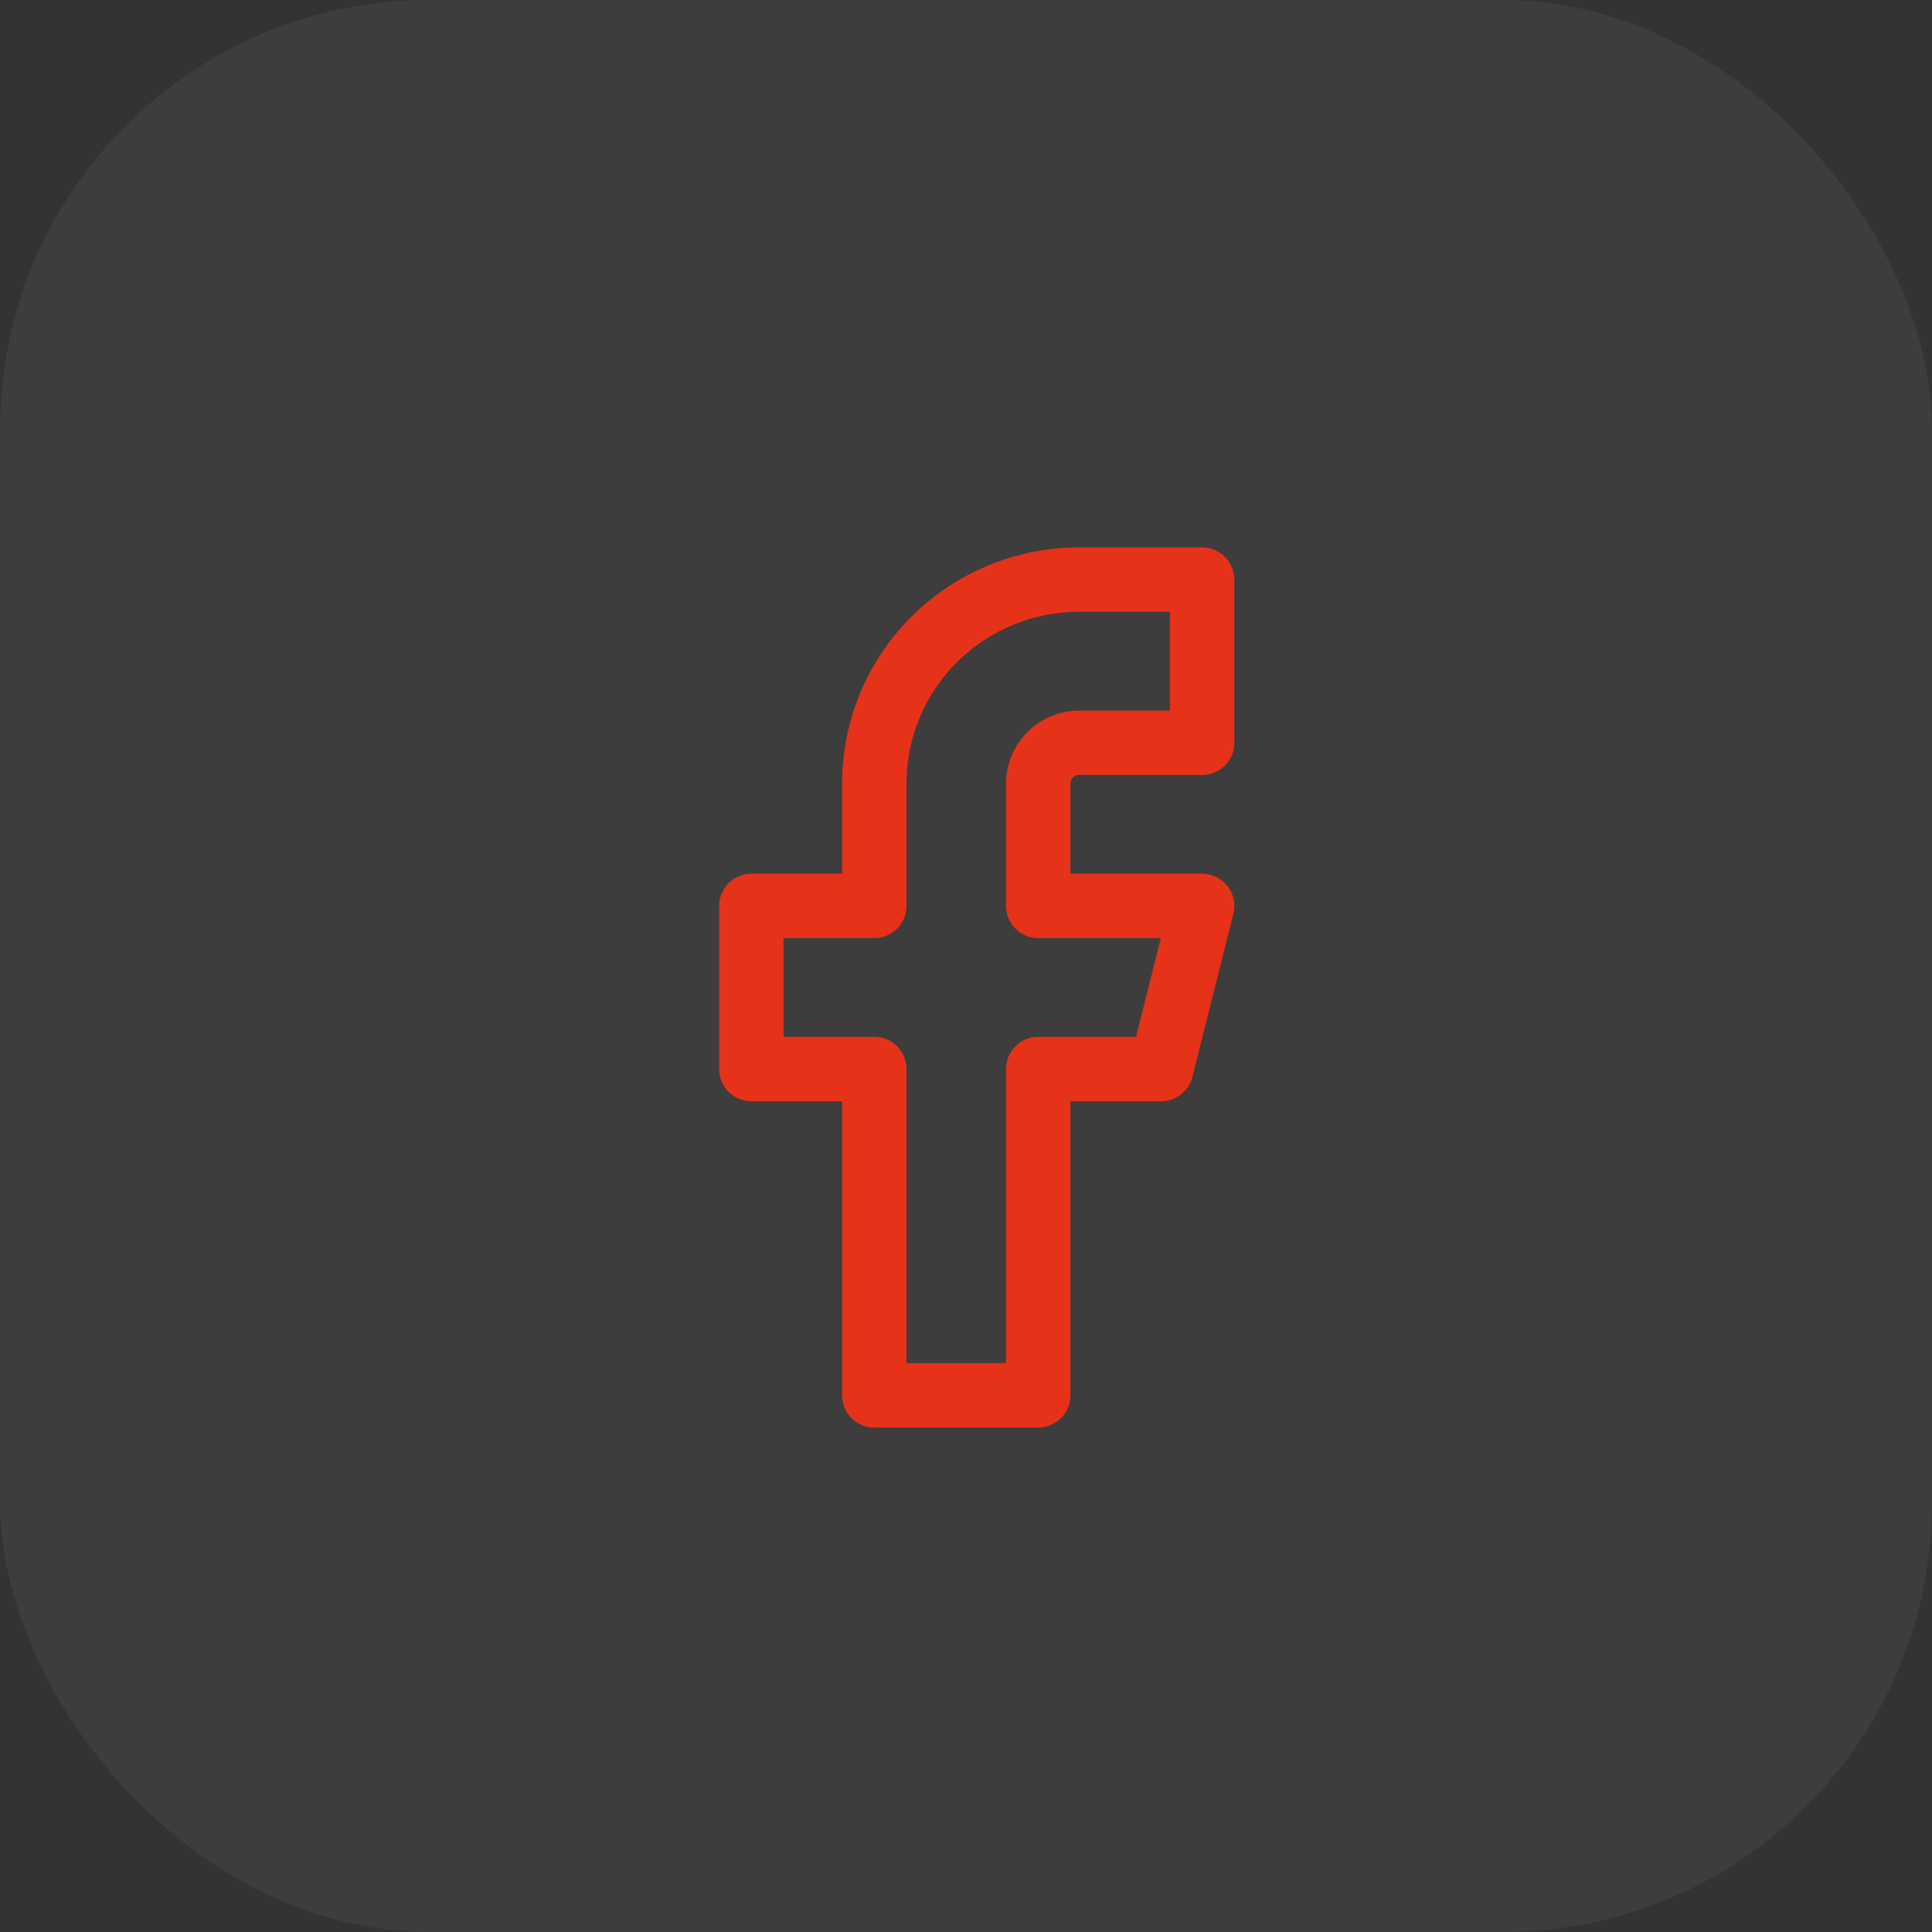
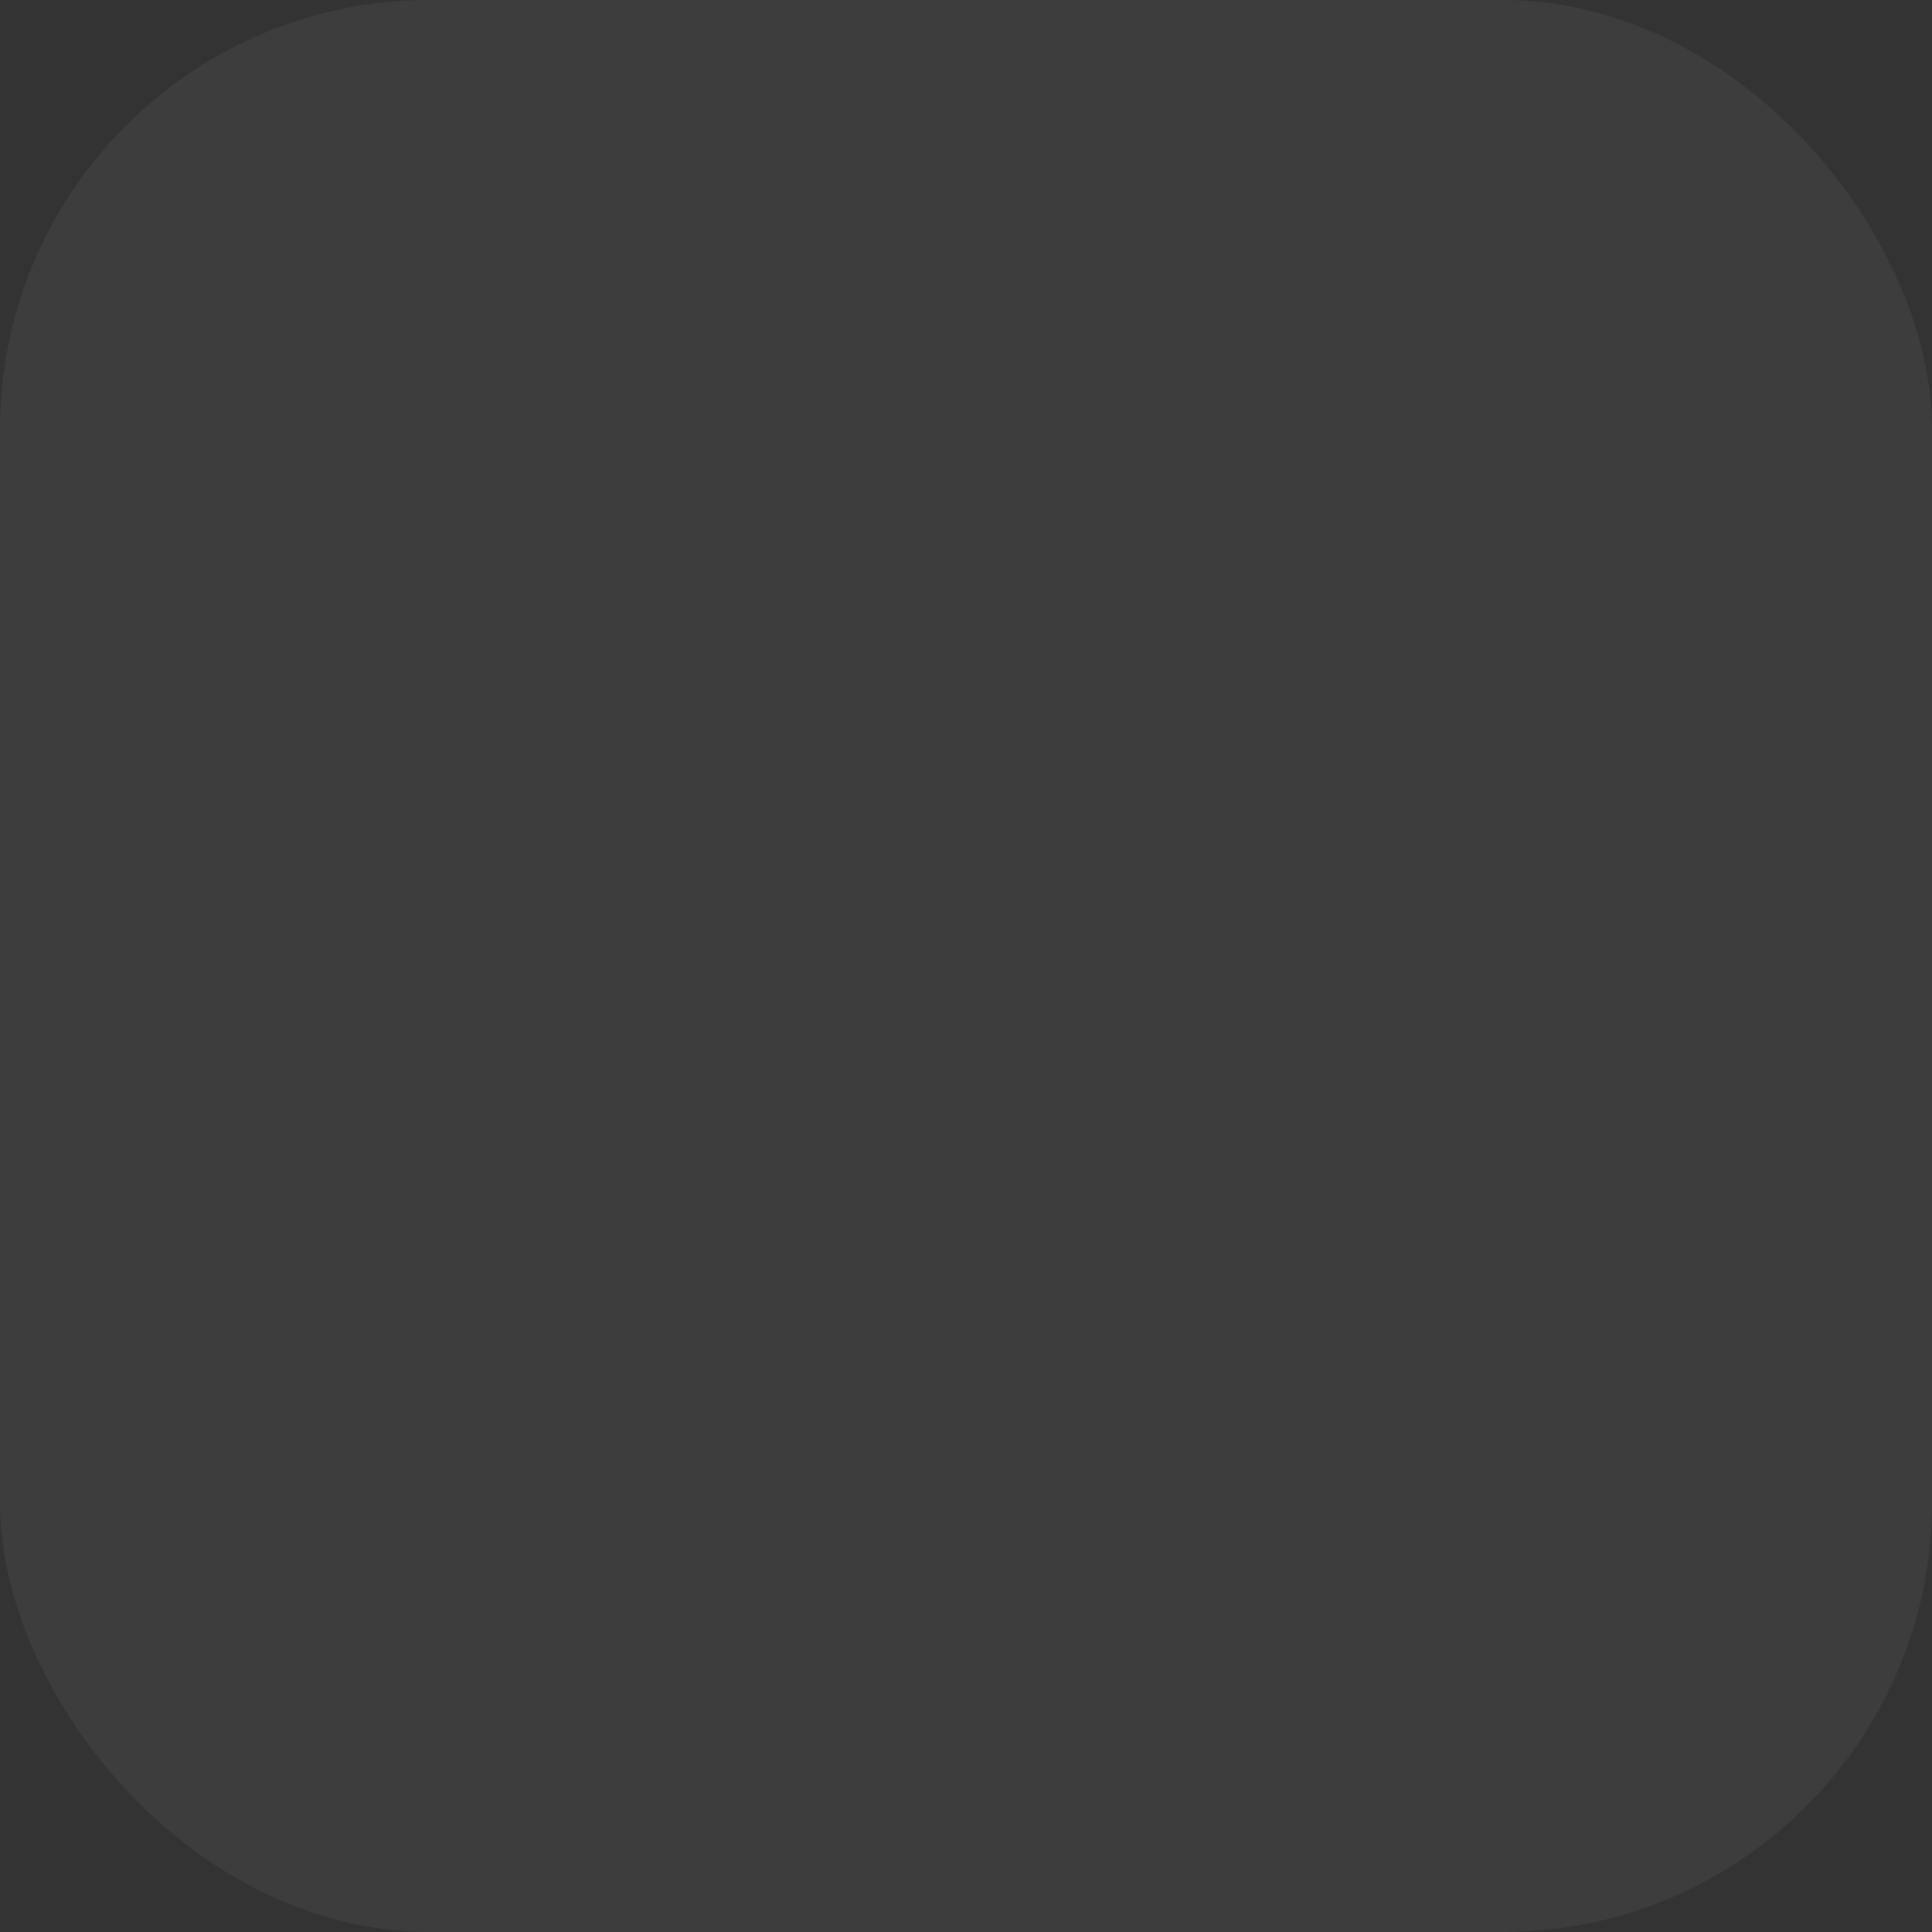
<svg xmlns="http://www.w3.org/2000/svg" width="45" height="45" viewBox="0 0 45 45" fill="none">
  <rect x="0" y="0" width="45" height="45" fill="#333333" stroke="none" />
  <rect width="45" height="45" rx="10" fill="#F8F9F9" fill-opacity="0.05" />
-   <path d="M28 13.5H25.136C23.871 13.5 22.657 14 21.762 14.891C20.866 15.782 20.364 16.99 20.364 18.25V21.1H17.5V24.9H20.364V32.5H24.182V24.9H27.046L28 21.1H24.182V18.25C24.182 17.998 24.282 17.756 24.461 17.578C24.64 17.4 24.883 17.3 25.136 17.3H28V13.5Z" stroke="#E63219" stroke-width="1.5" stroke-linecap="round" stroke-linejoin="round" />
</svg>